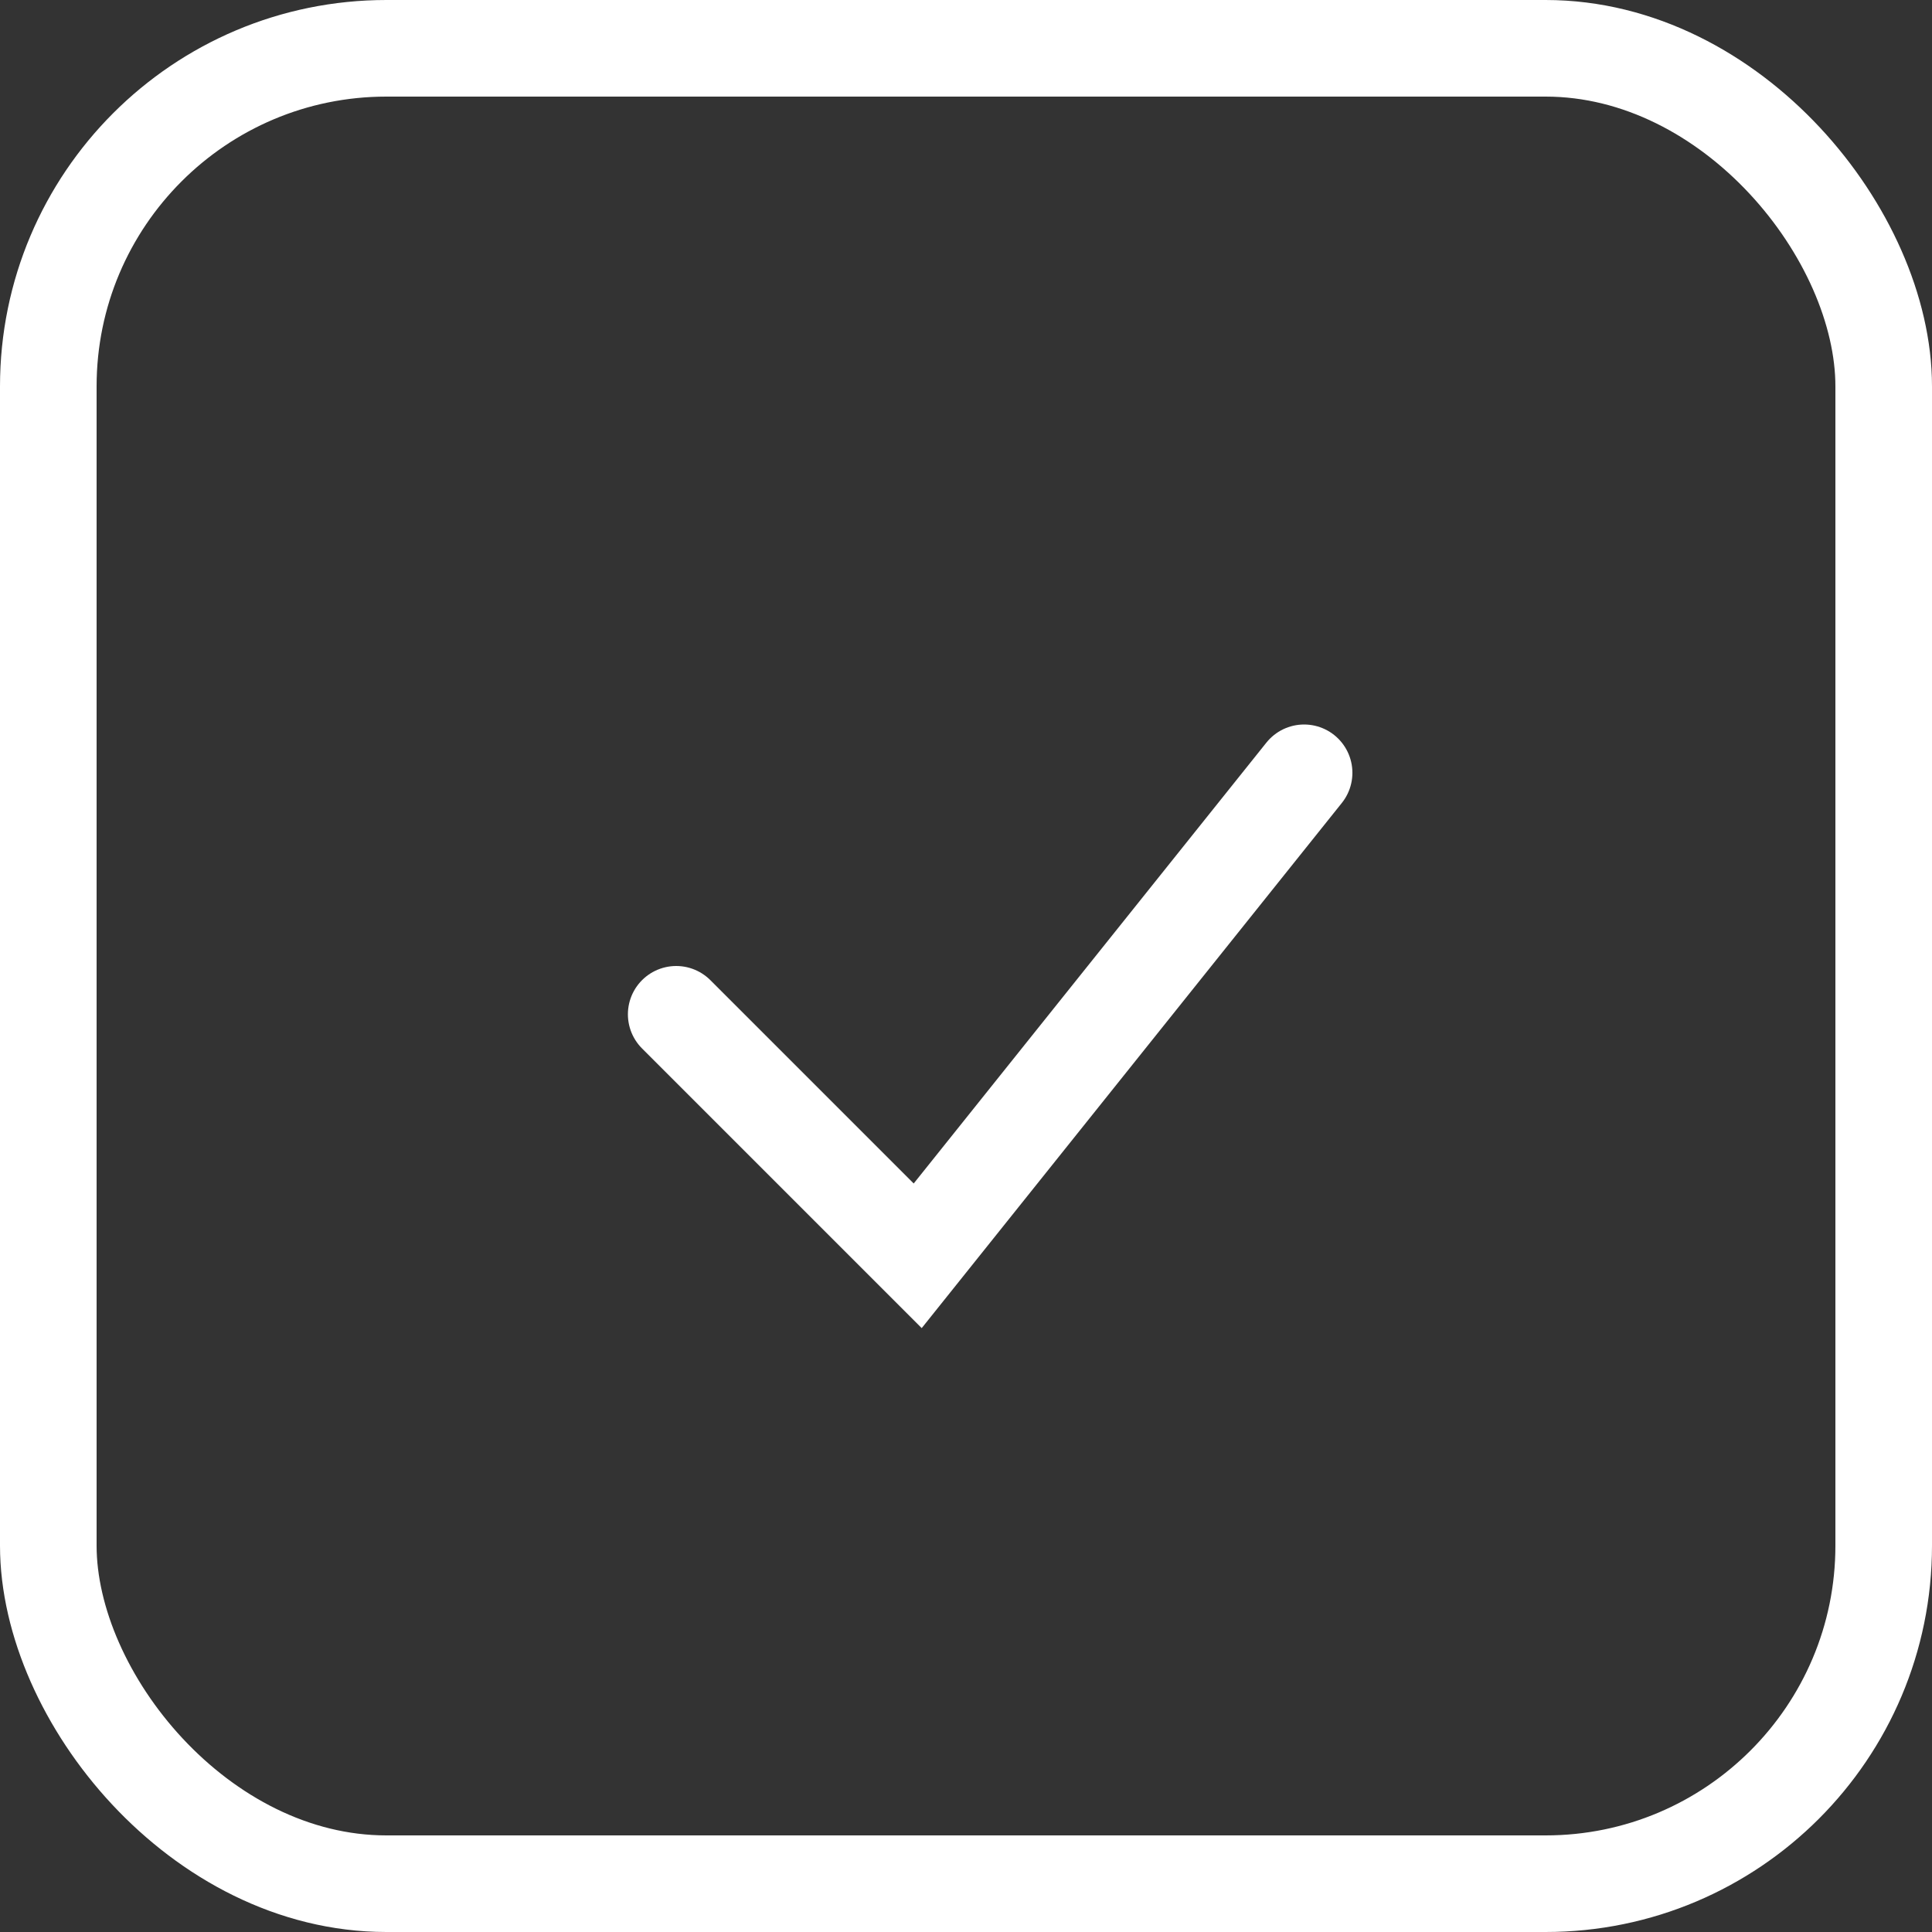
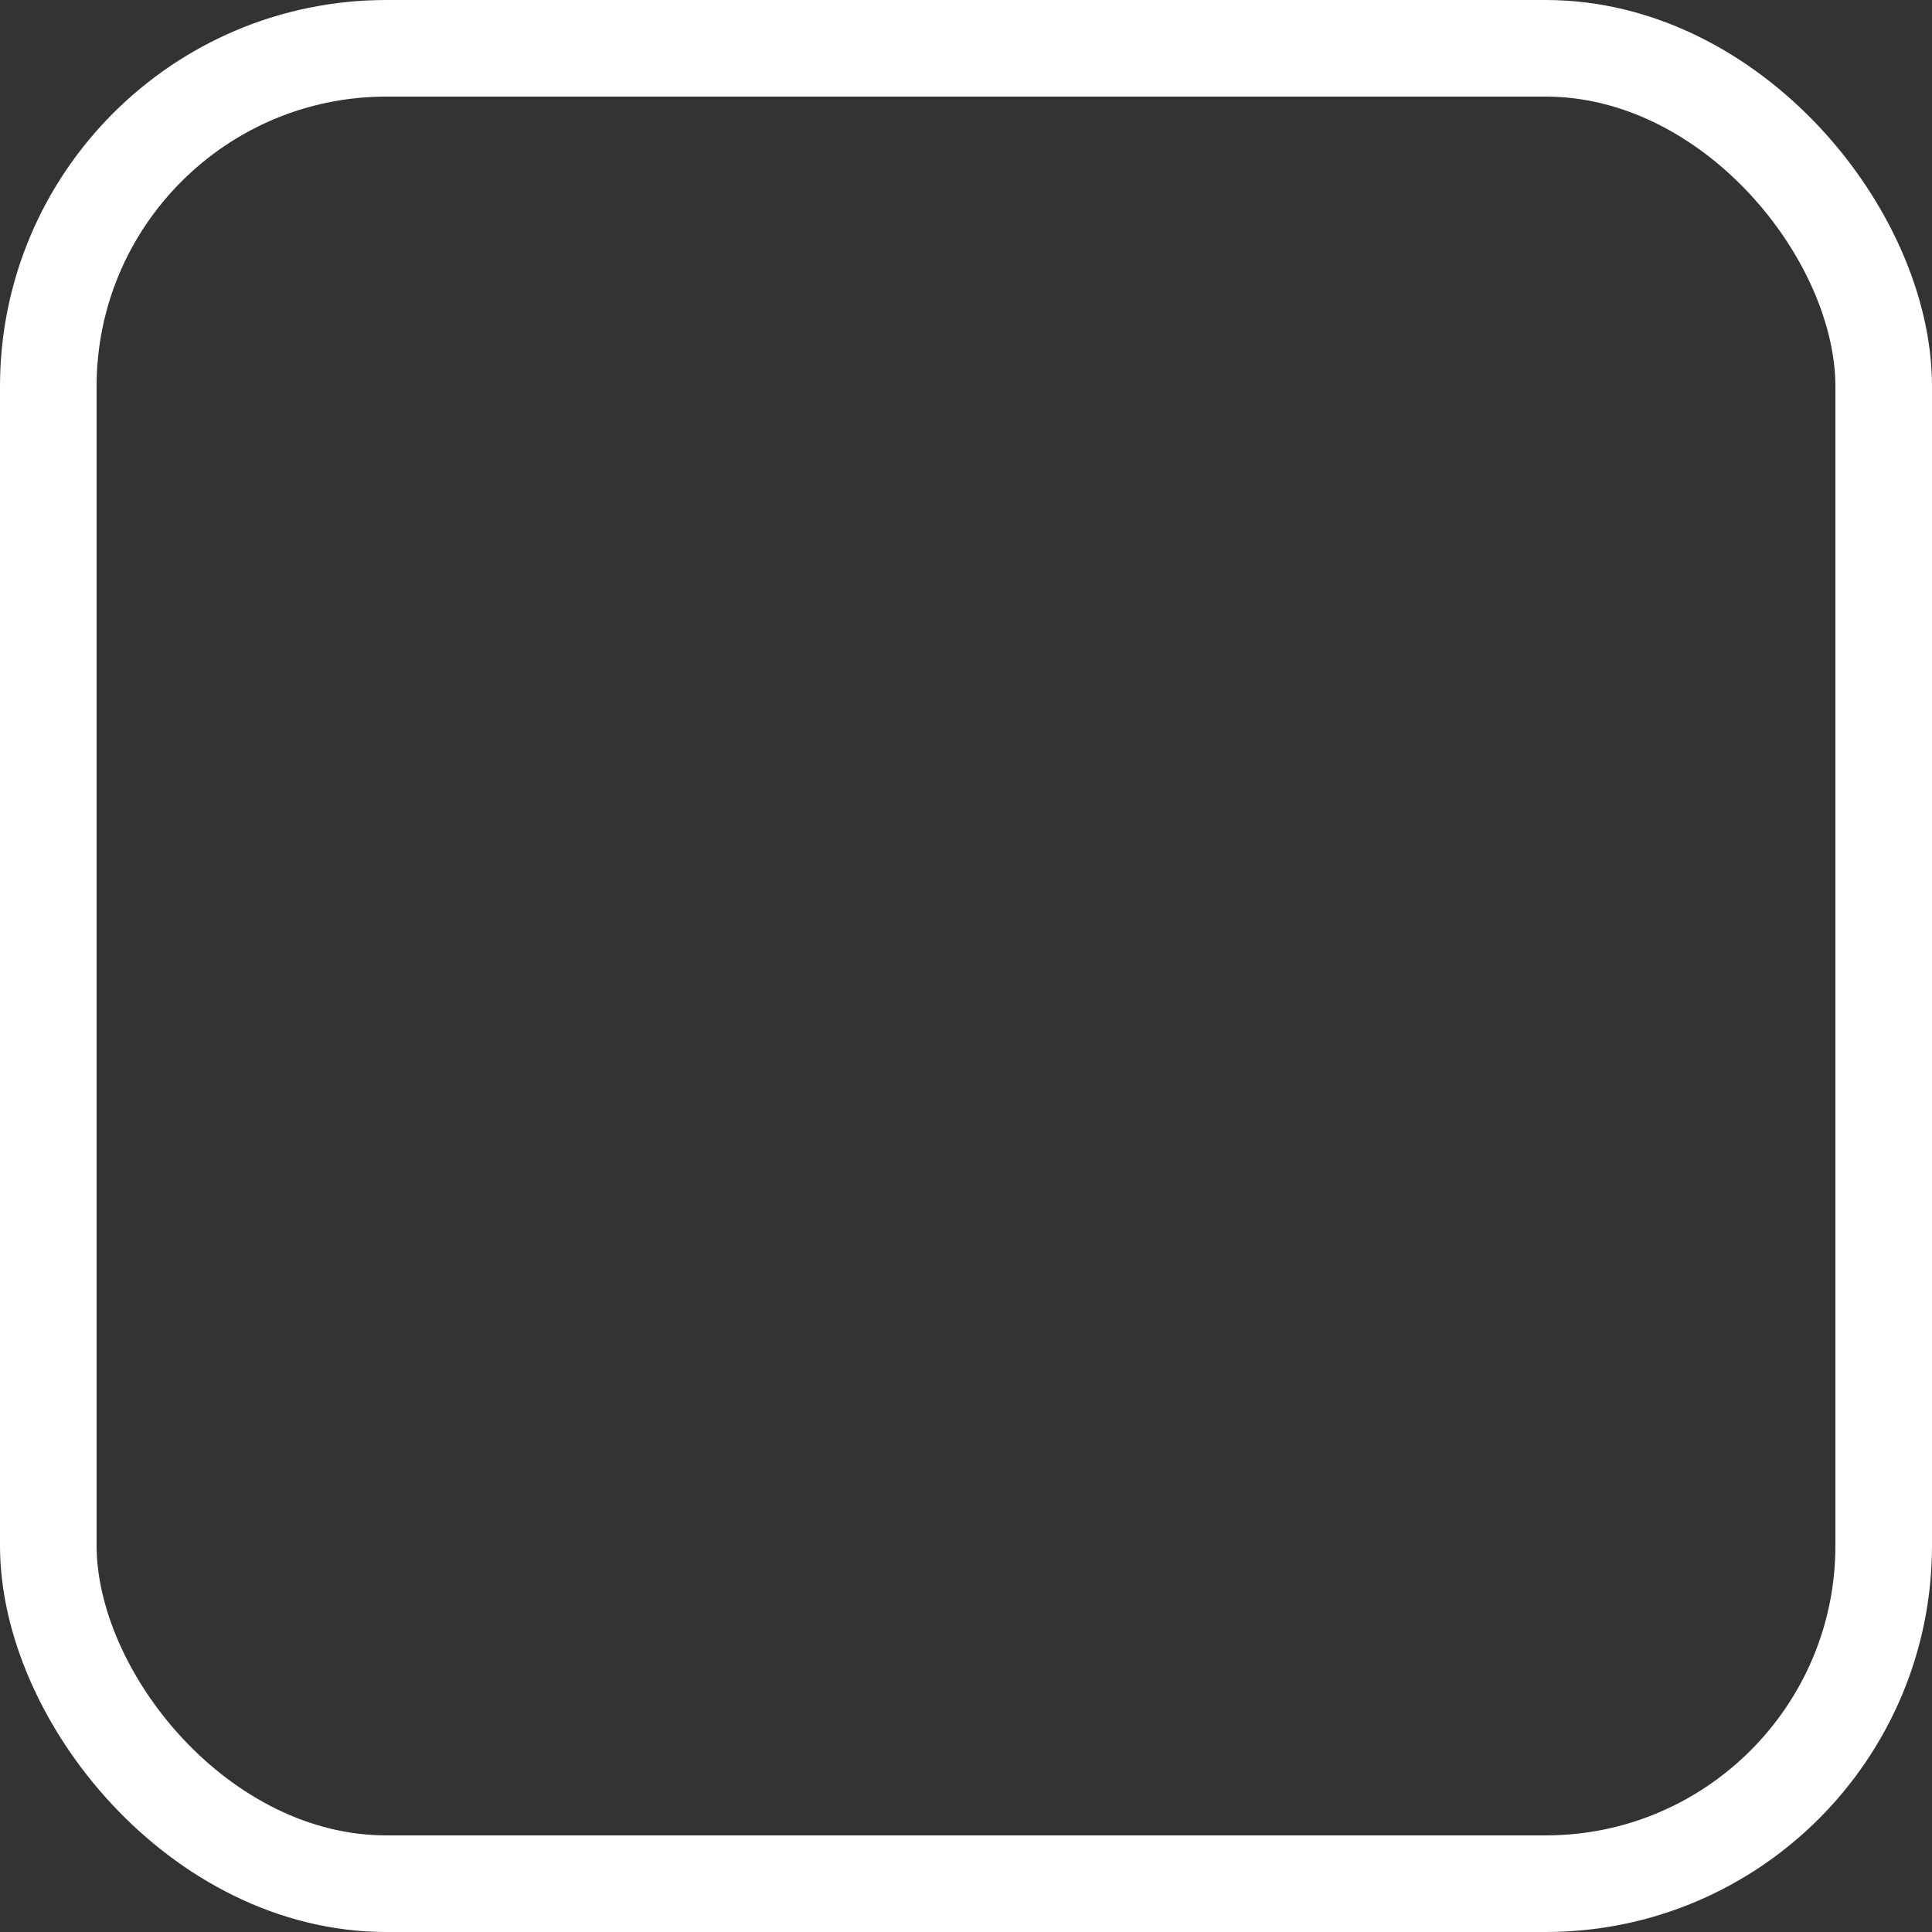
<svg xmlns="http://www.w3.org/2000/svg" width="20" height="20" viewBox="0 0 20 20" fill="none">
  <rect x="0" y="0" width="20" height="20" fill="#333333" stroke="none" />
  <rect x="0.5" y="0.5" width="19" height="19" rx="3.5" stroke="white" />
-   <path d="M7 10.5L9.5 13L13.5 8" stroke="white" stroke-linecap="round" />
</svg>